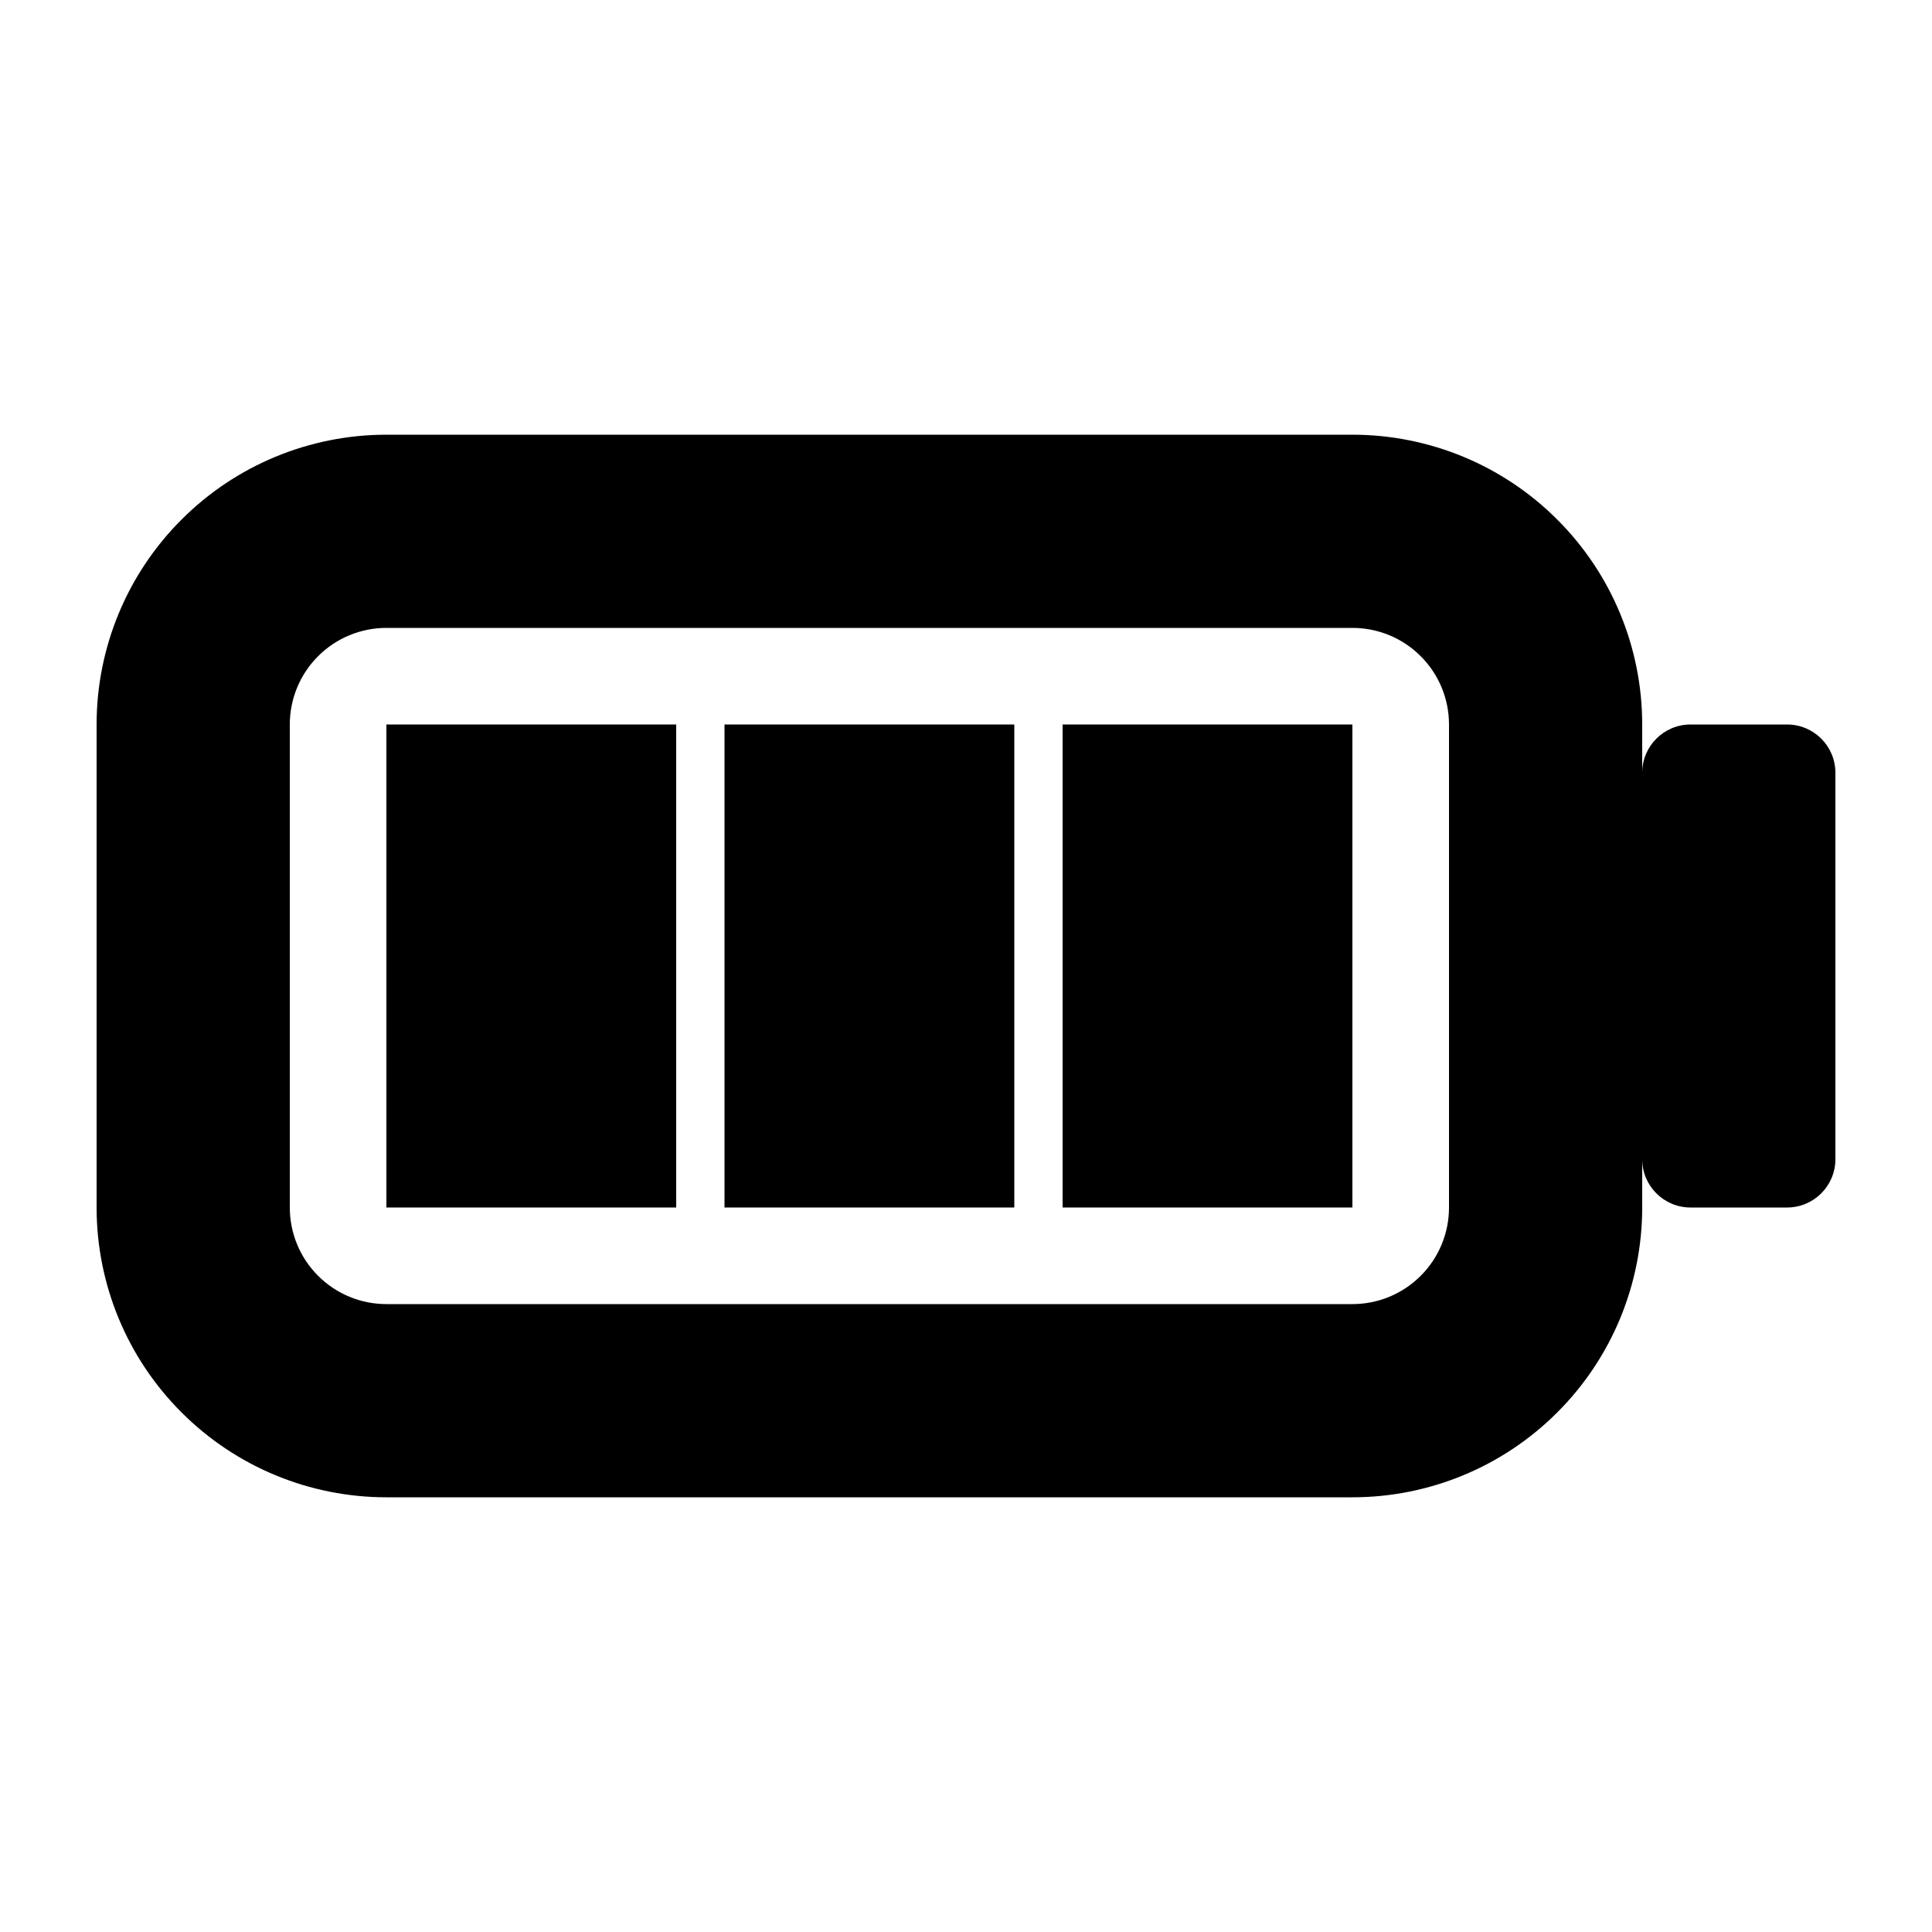
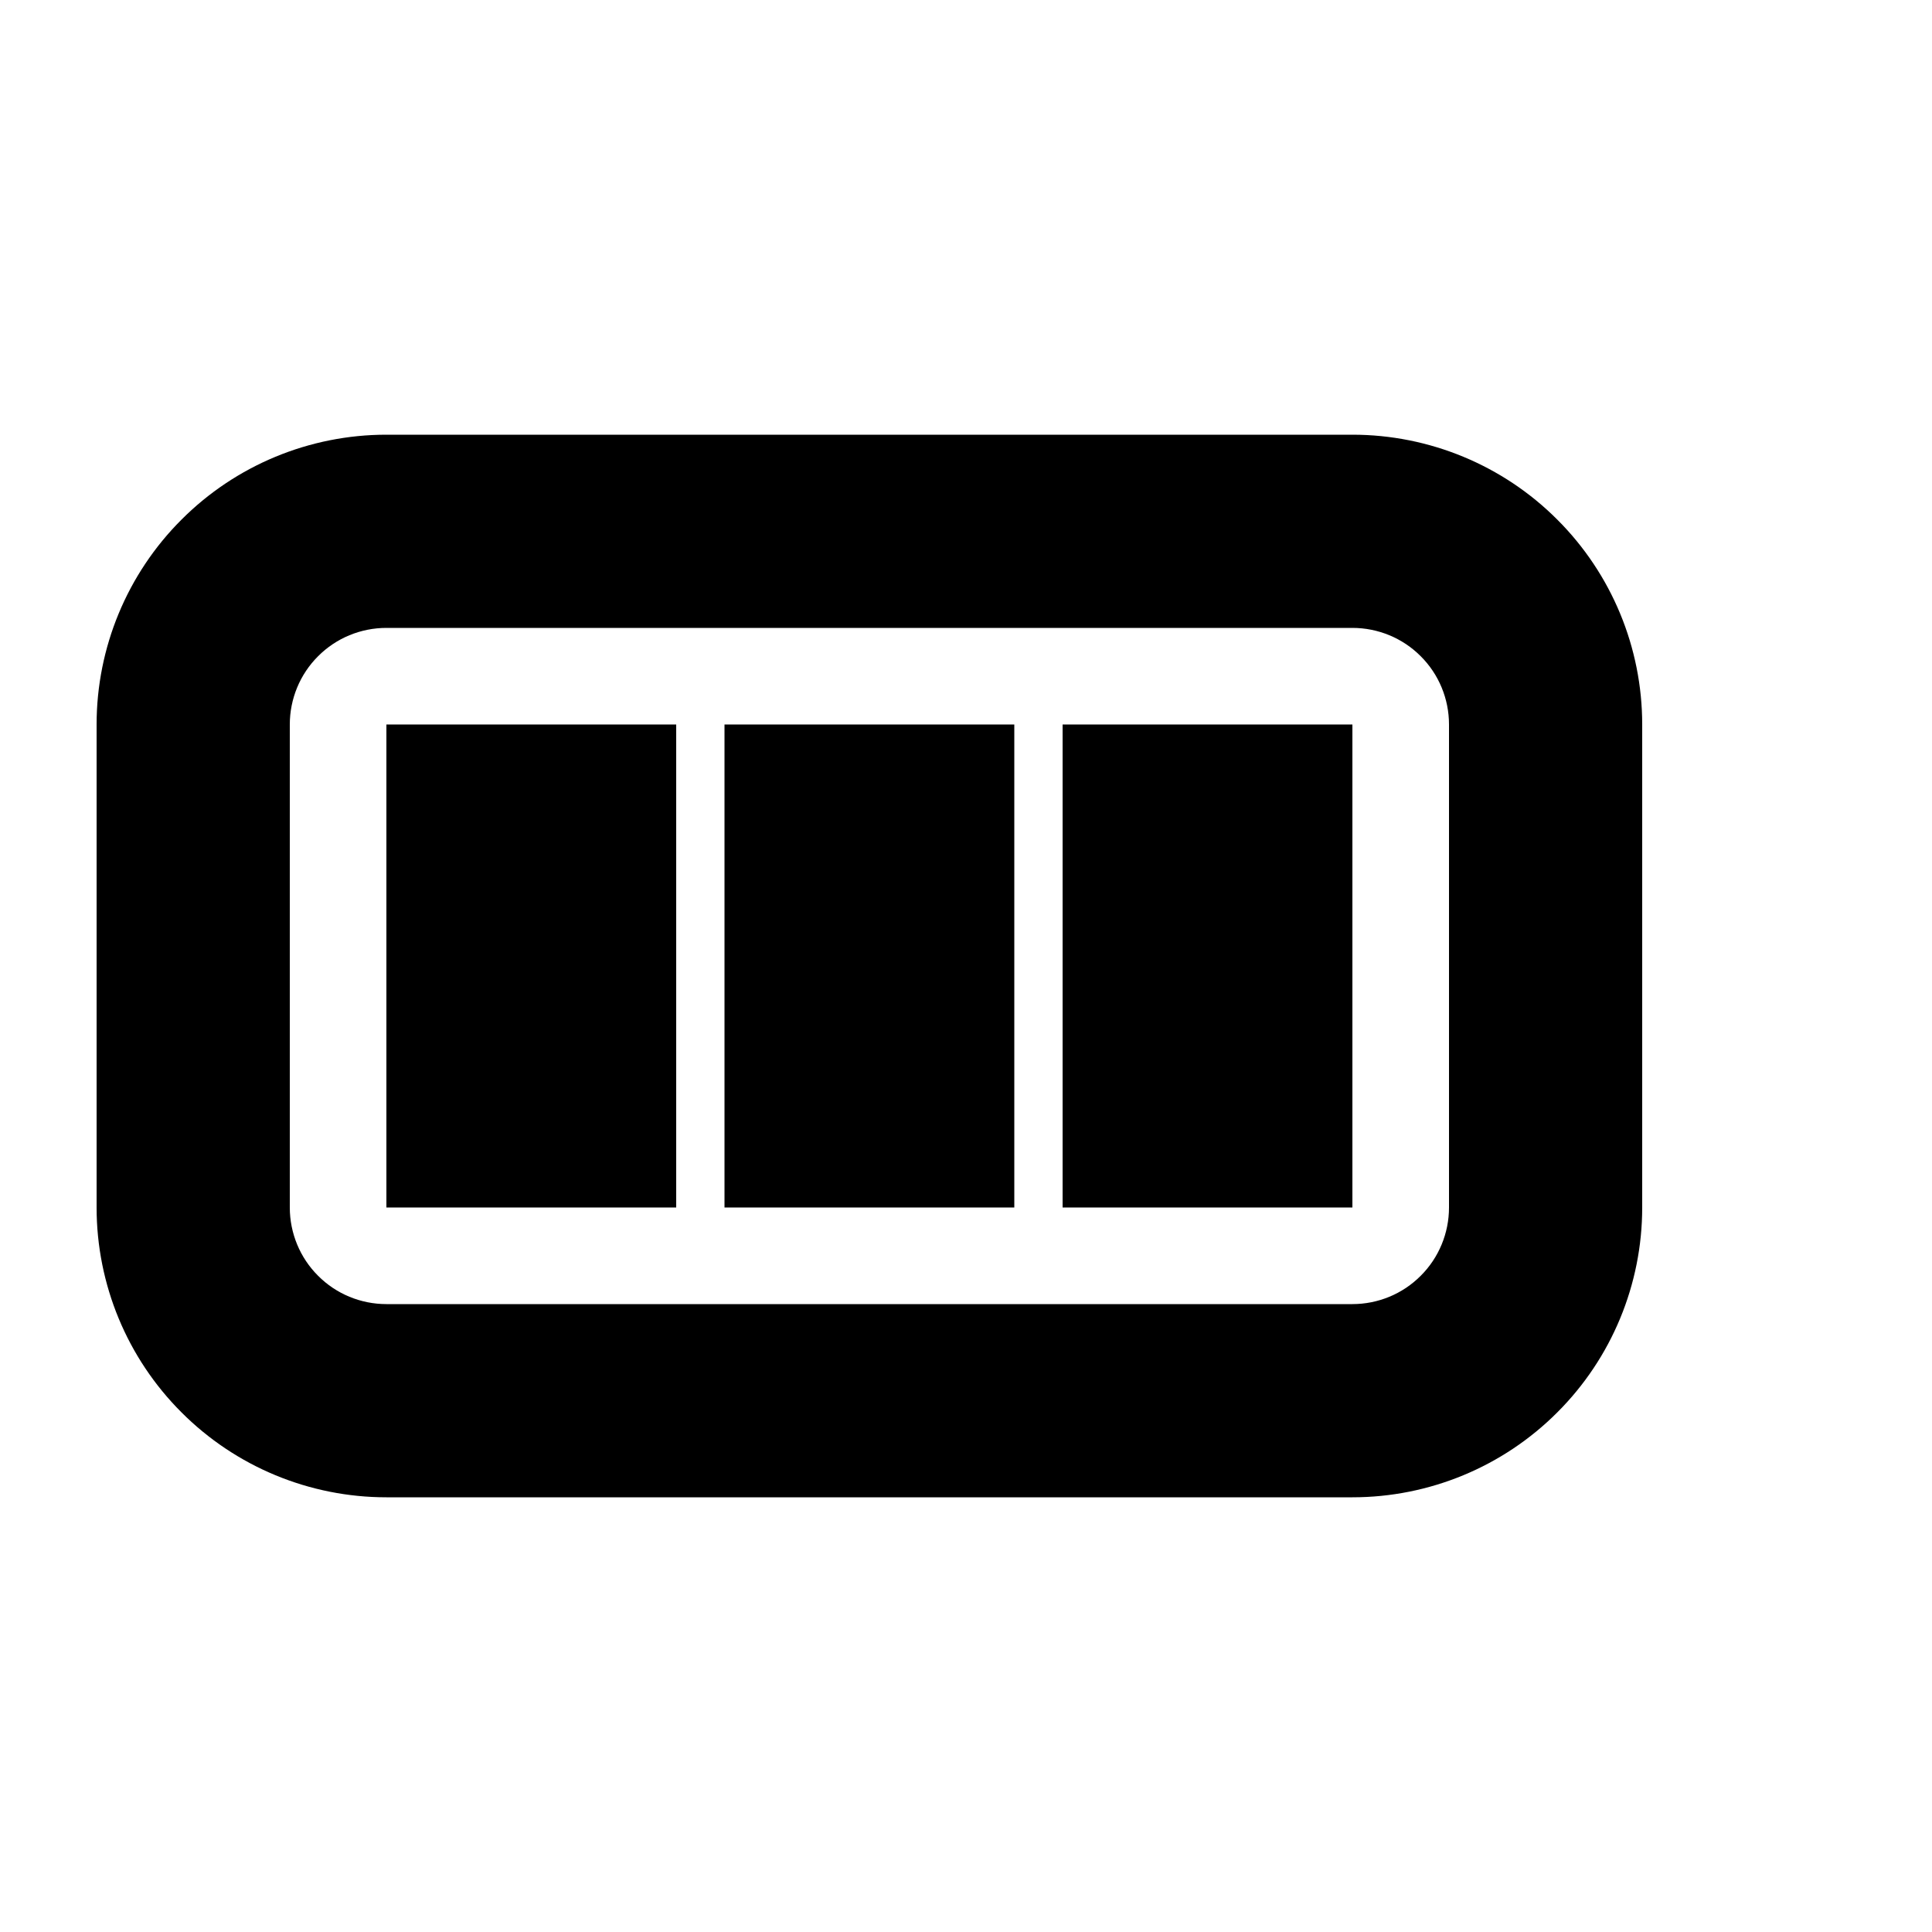
<svg xmlns="http://www.w3.org/2000/svg" fill="none" viewBox="0 0 20 20" height="20" width="20">
-   <path fill="black" d="M18.5 7.5H17.5C17.224 7.5 17 7.724 17 8V12C17 12.276 17.224 12.5 17.5 12.5H18.5C18.776 12.5 19 12.276 19 12V8C19 7.724 18.776 7.5 18.5 7.5Z" />
  <path fill="black" d="M4 7.5H7V12.5H4V7.5ZM7.5 7.5H10.5V12.5H7.5V7.5ZM11 7.5H14V12.5H11V7.5Z" />
  <path fill="black" d="M14 4.5H4C3.204 4.5 2.441 4.816 1.879 5.379C1.316 5.941 1 6.704 1 7.5V12.5C1 13.296 1.316 14.059 1.879 14.621C2.441 15.184 3.204 15.5 4 15.5H14C14.796 15.5 15.559 15.184 16.121 14.621C16.684 14.059 17 13.296 17 12.5V7.5C17 6.704 16.684 5.941 16.121 5.379C15.559 4.816 14.796 4.5 14 4.5ZM3 7.5C3 7.235 3.105 6.98 3.293 6.793C3.48 6.605 3.735 6.5 4 6.5H14C14.265 6.5 14.52 6.605 14.707 6.793C14.895 6.98 15 7.235 15 7.5V12.5C15 12.765 14.895 13.02 14.707 13.207C14.52 13.395 14.265 13.5 14 13.5H4C3.735 13.5 3.48 13.395 3.293 13.207C3.105 13.02 3 12.765 3 12.5V7.5Z" clip-rule="evenodd" fill-rule="evenodd" />
</svg>